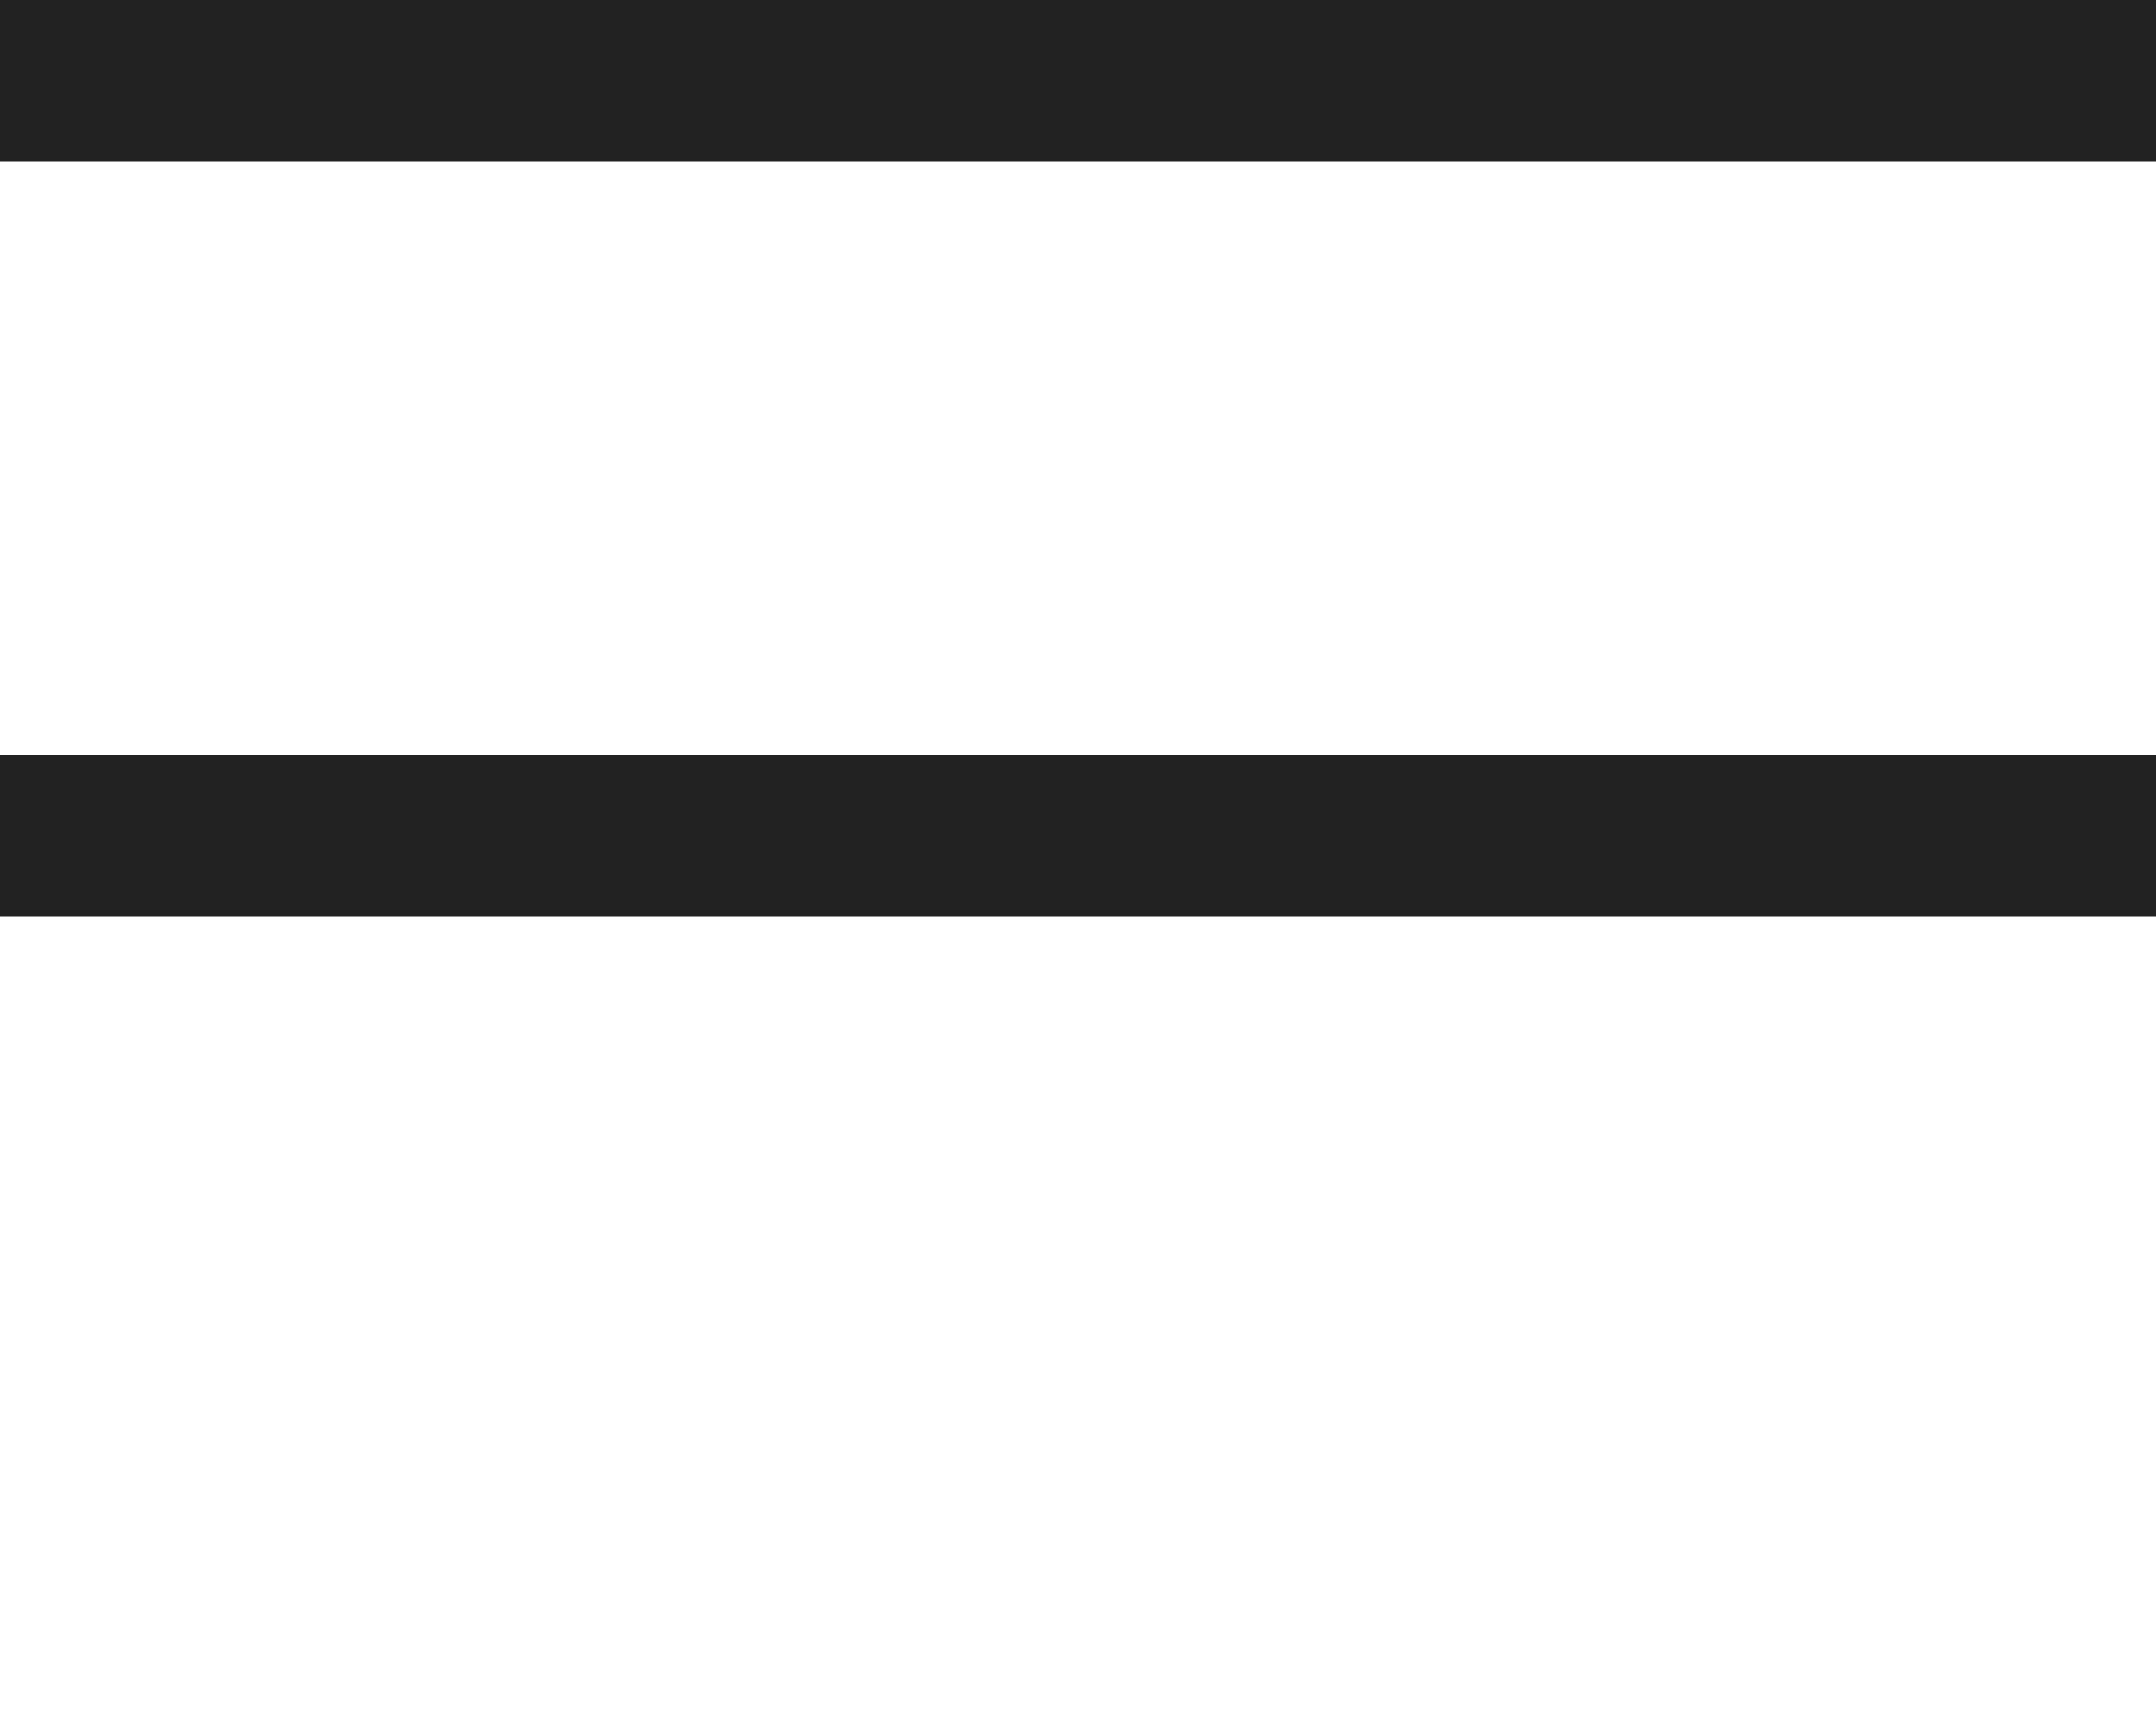
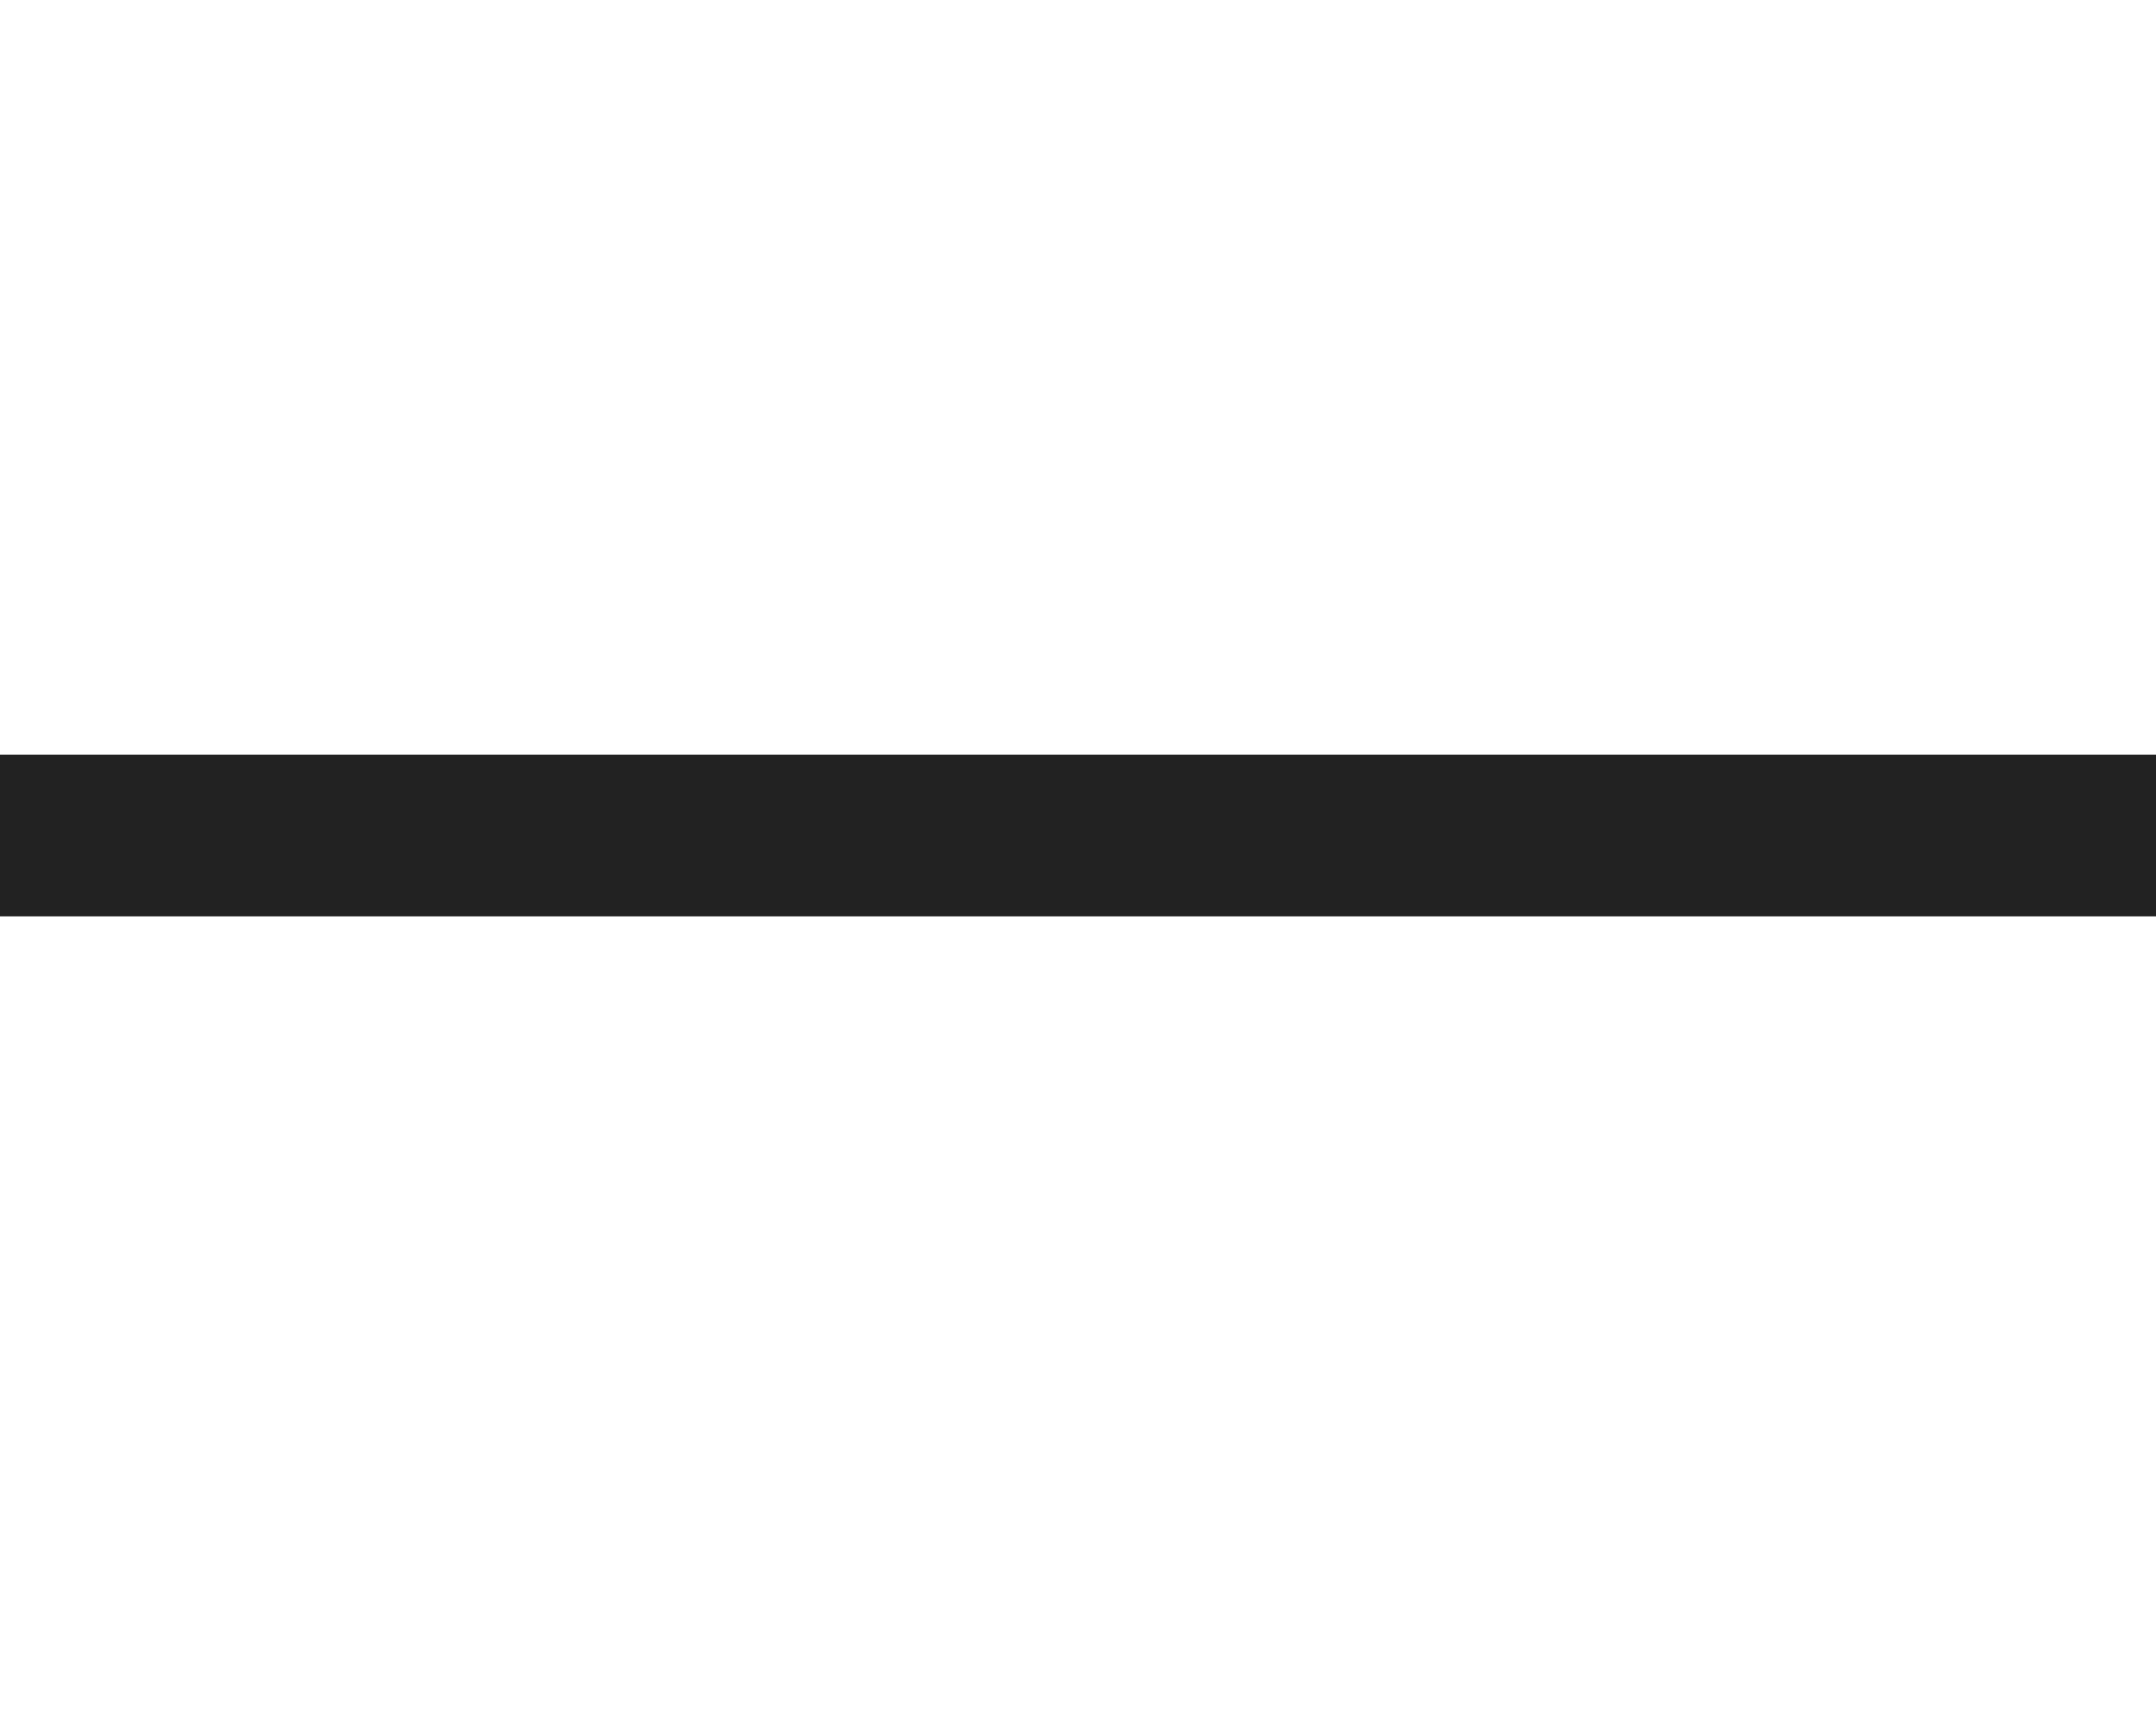
<svg xmlns="http://www.w3.org/2000/svg" id="Menu_BTN" data-name="Menu BTN" width="20" height="16" viewBox="0 0 20 16">
  <defs>
    <style>
      .cls-1 {
        fill: #222;
      }
    </style>
  </defs>
-   <rect class="cls-1" width="20" height="1.5" />
  <rect id="Rectangle_3_copy" data-name="Rectangle 3 copy" class="cls-1" y="7" width="20" height="1.5" />
</svg>